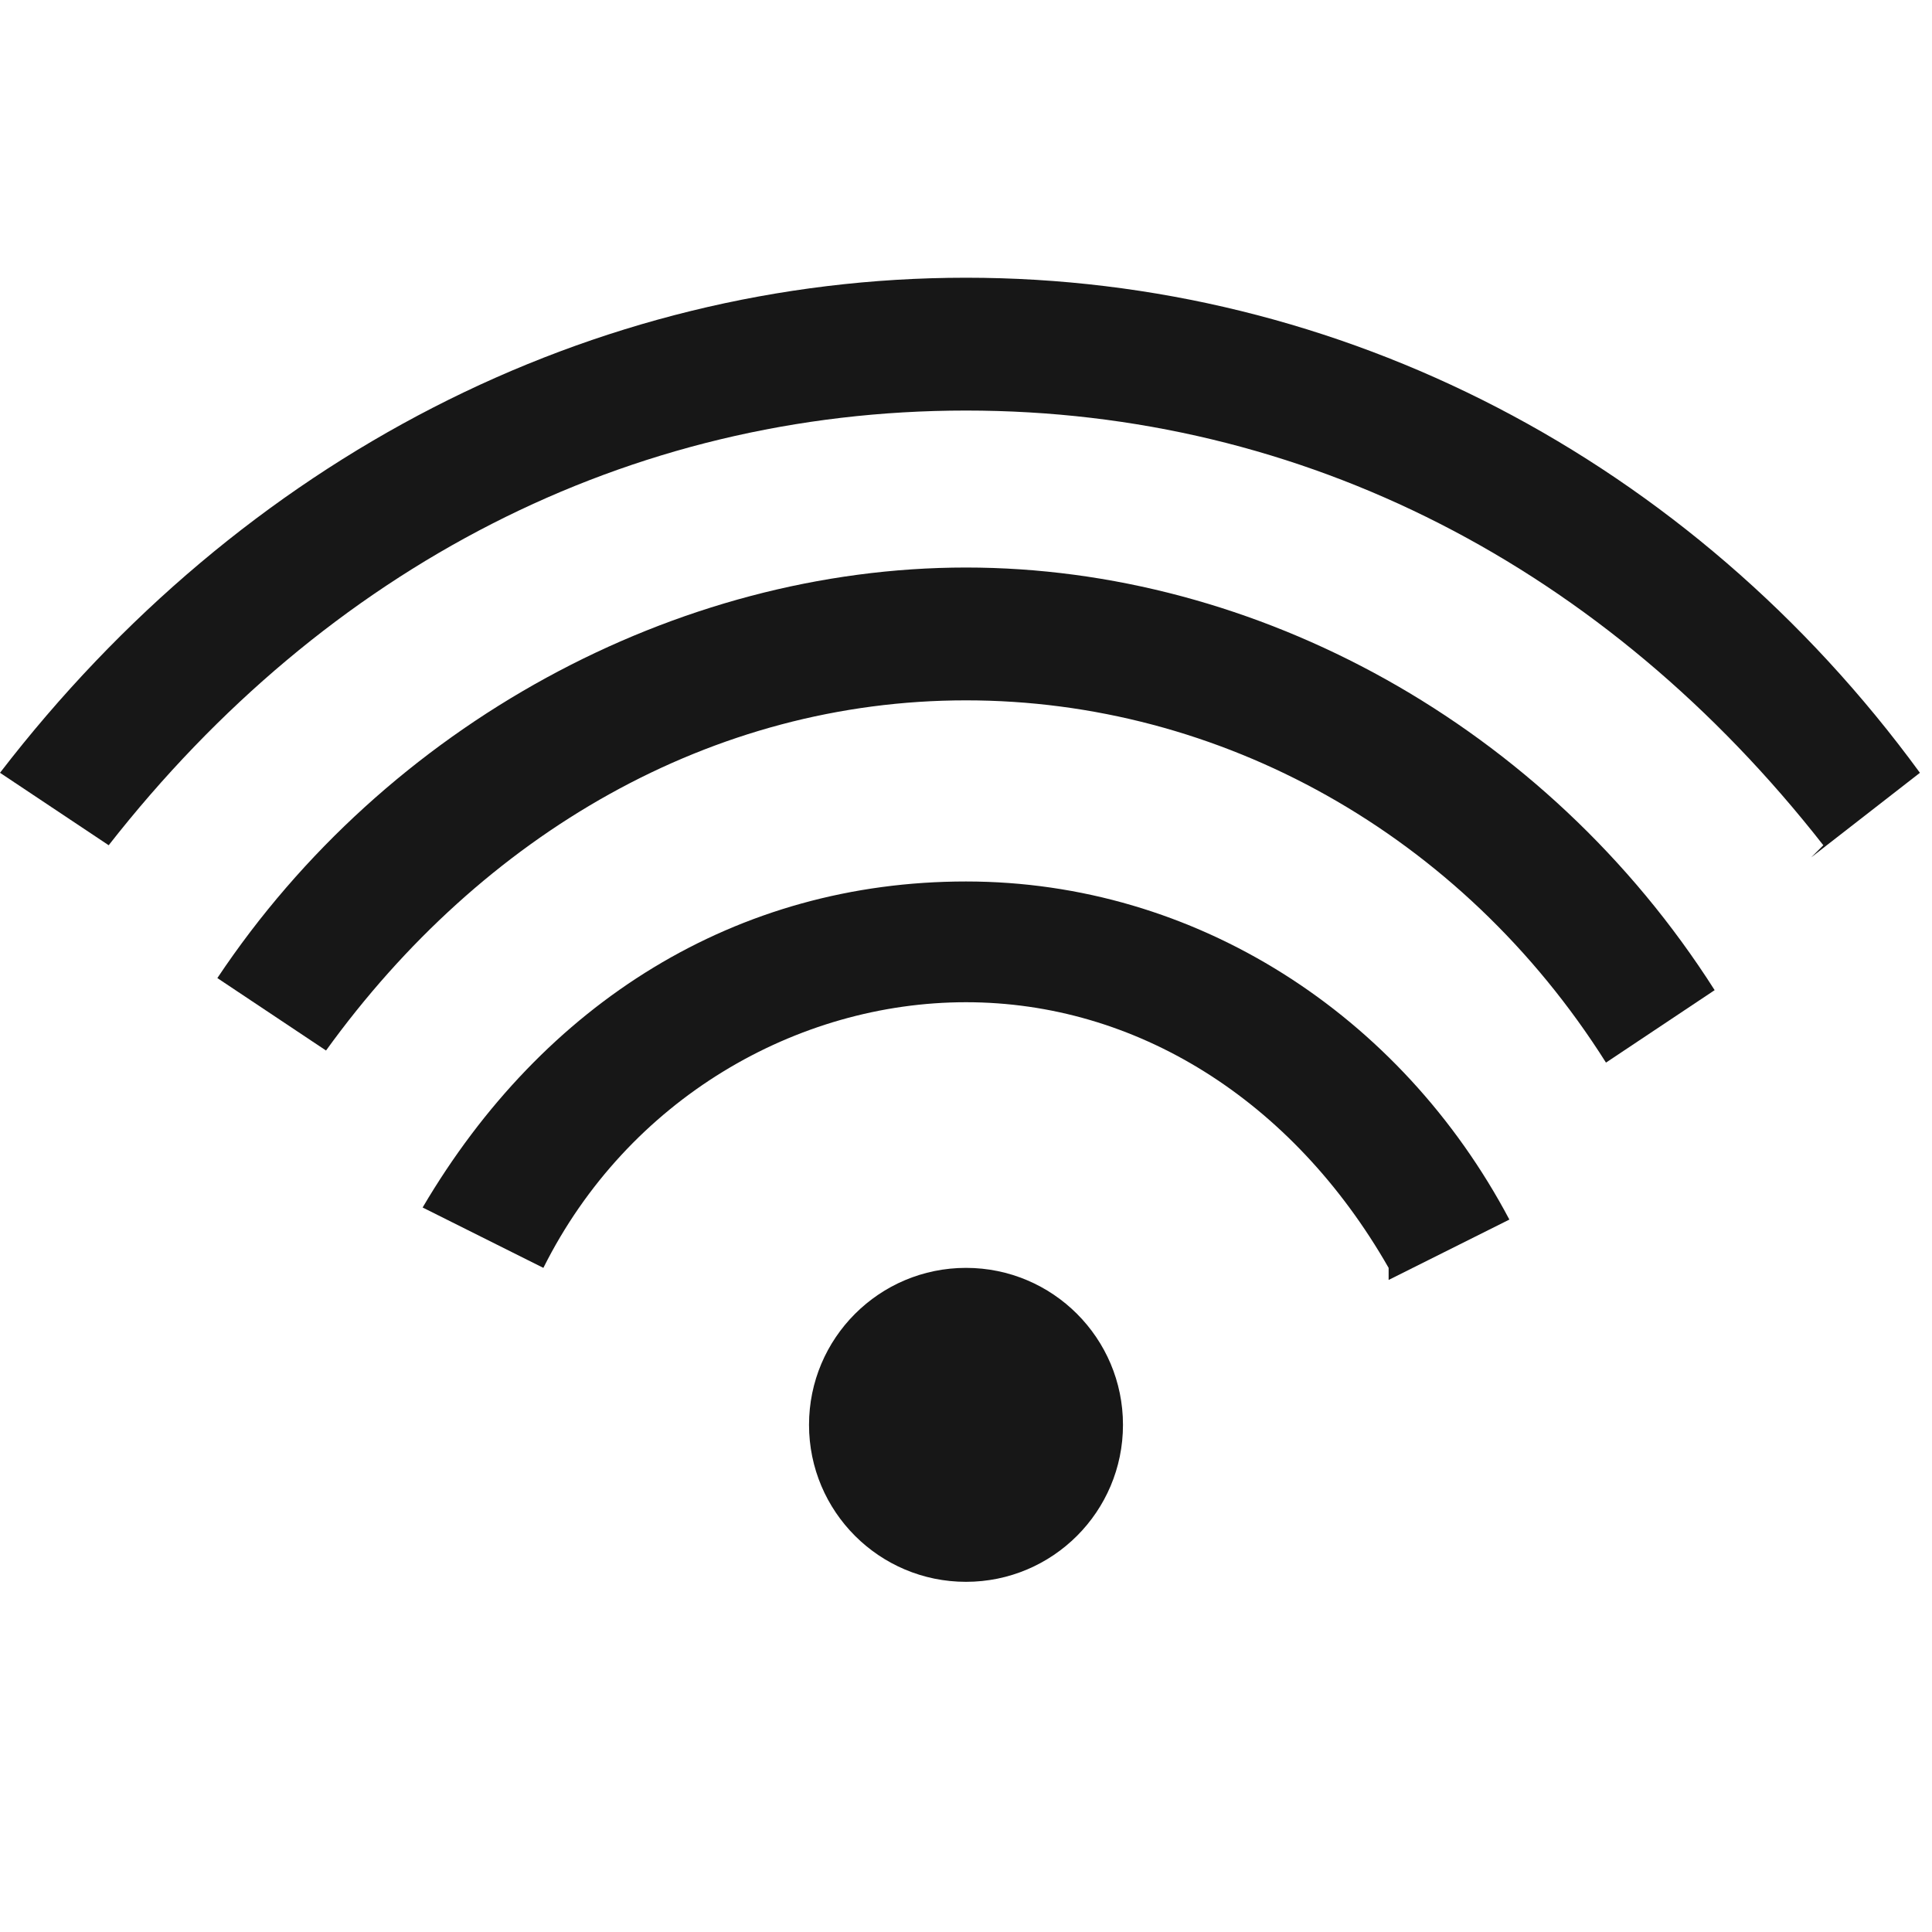
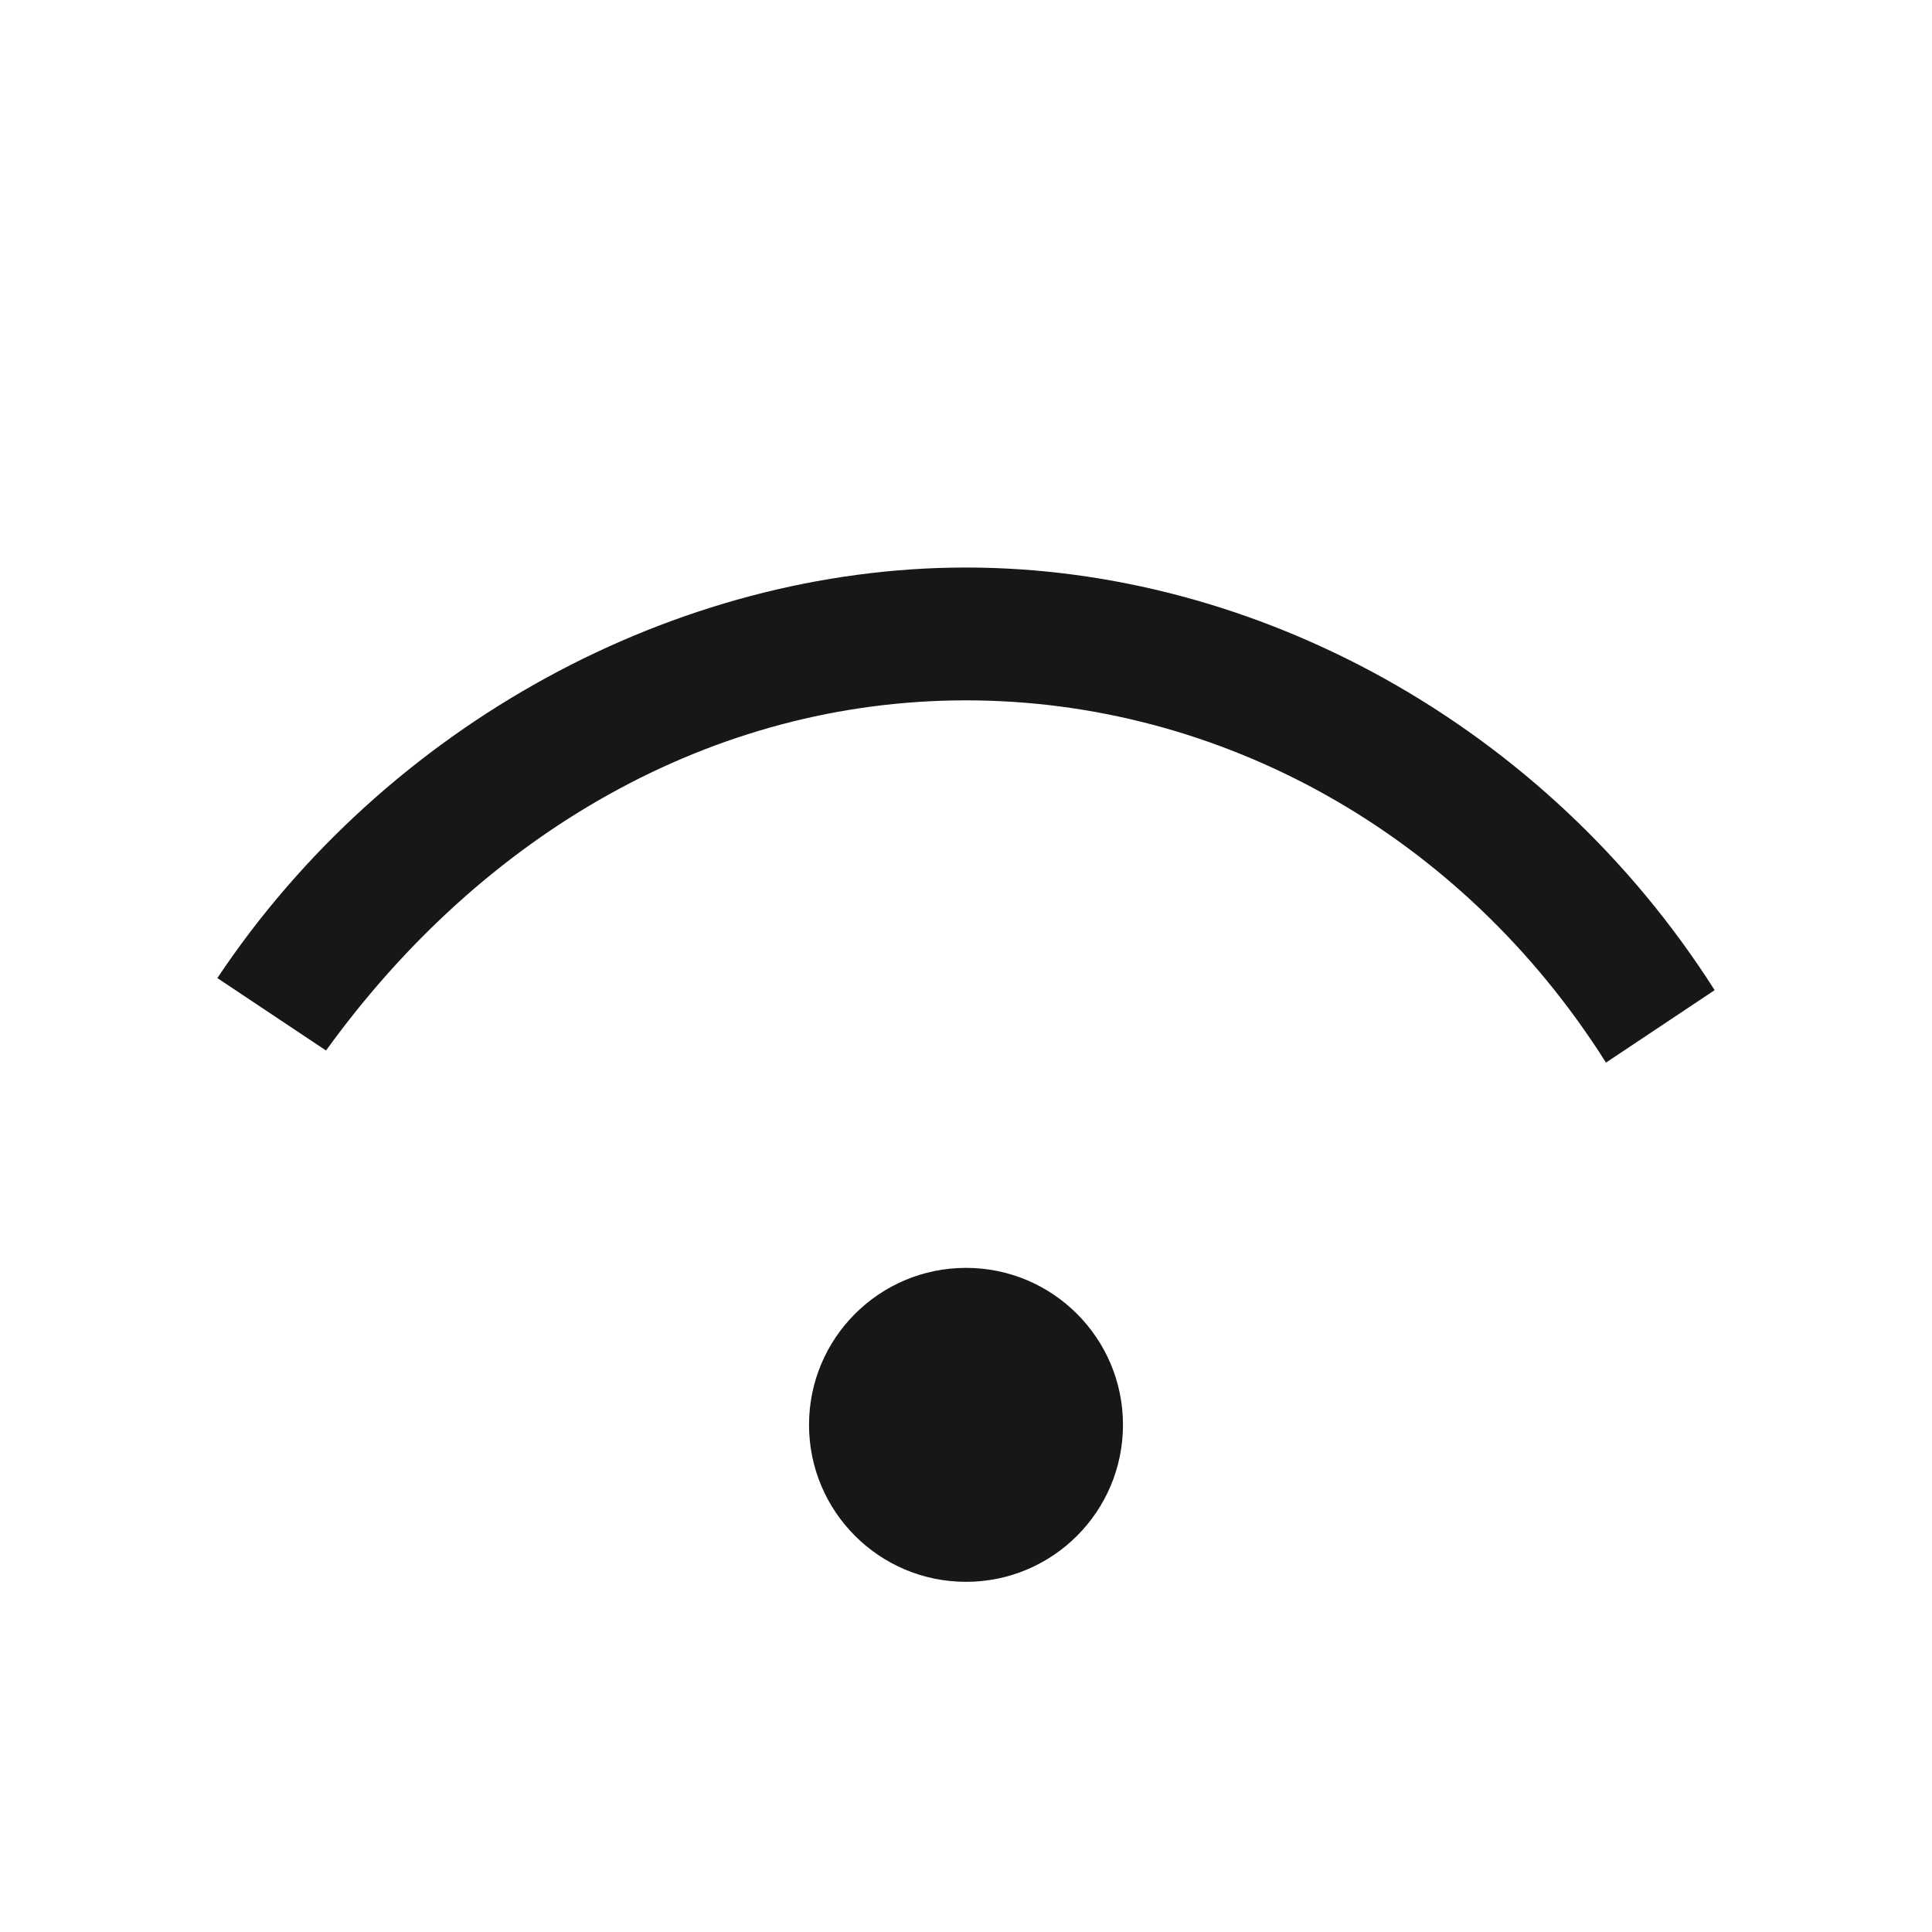
<svg xmlns="http://www.w3.org/2000/svg" id="Layer_1" version="1.1" viewBox="0 0 16 16">
  <defs>
    <style>
      .st0 {
        fill: #171717;
      }
    </style>
  </defs>
-   <path class="st0" d="M15.1,7c-1.8-2.3-4.3-3.6-7.1-3.6S2.7,4.7.9,7L0,6.4C2,3.8,4.9,2.3,8,2.3s6,1.5,7.9,4.1l-.9.7Z" />
  <path class="st0" d="M13.3,8.8c-1.2-1.9-3.2-3-5.3-3s-4,1.1-5.3,2.9l-.9-.6c1.4-2.1,3.8-3.4,6.2-3.4s4.8,1.3,6.2,3.5l-.9.6Z" />
-   <path class="st0" d="M11.5,10.5c-.8-1.4-2.1-2.2-3.5-2.2s-2.8.8-3.5,2.2l-1-.5c1-1.7,2.6-2.7,4.5-2.7s3.6,1.1,4.5,2.8l-1,.5Z" />
  <circle class="st0" cx="8" cy="11.8" r="1.3" />
</svg>